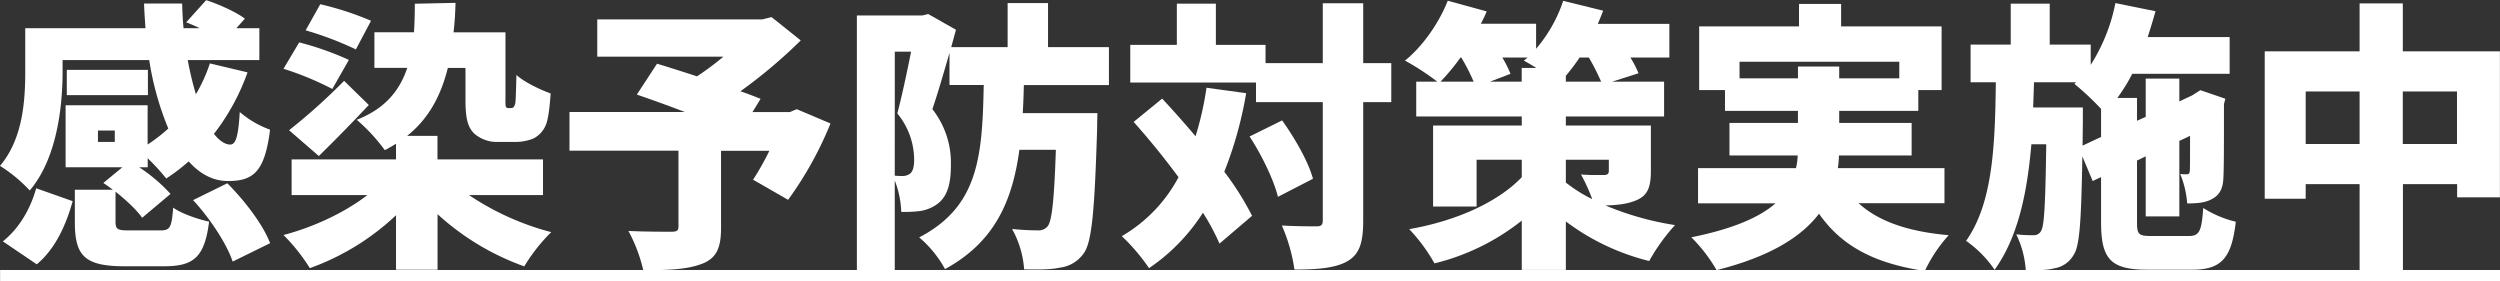
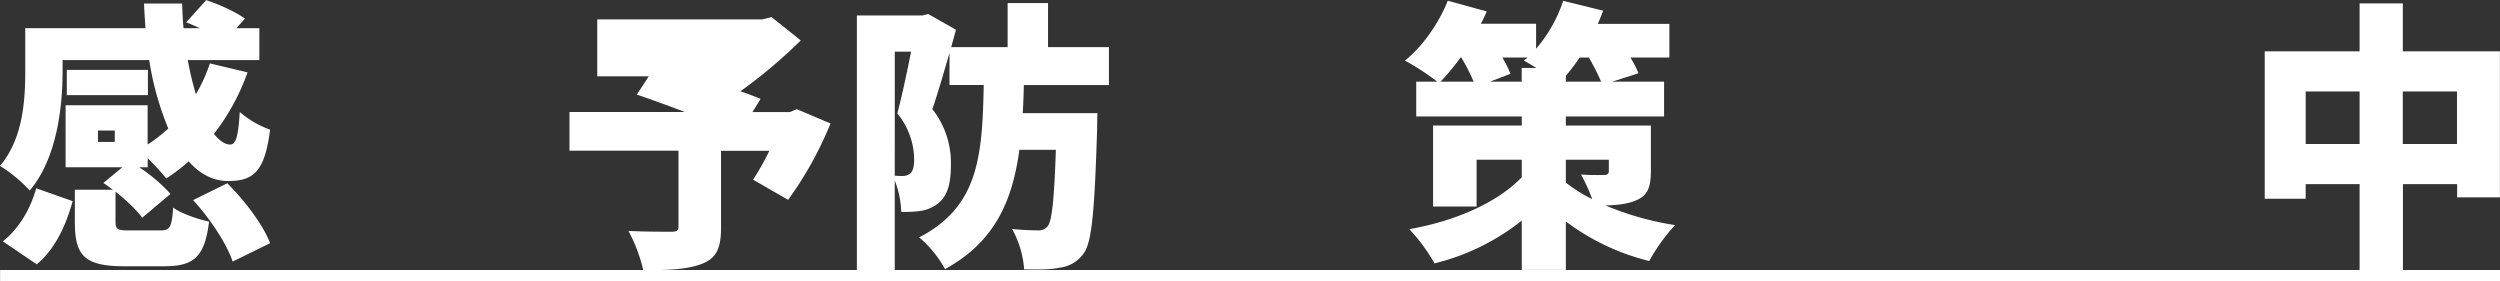
<svg xmlns="http://www.w3.org/2000/svg" viewBox="0 0 876.41 98.65">
  <rect x="0" y="0" width="876.41" height="98.65" fill="#333333" stroke="none" />
  <defs>
    <style>.cls-1{fill:#fff;}.cls-2{fill:none;stroke:#fff;stroke-width:4px;}</style>
  </defs>
  <g id="レイヤー_2" data-name="レイヤー 2">
    <g id="レイヤー_1-2" data-name="レイヤー 1">
      <path class="cls-1" d="M56.18,80.78c3.44,0,4-1,4.53-8,2.75,2.06,8.85,4.13,12.59,4.92-1.57,12.49-5.41,15.64-15.74,15.64h-14c-14.17,0-17.32-3.93-17.32-15.54V66.51H39.55c-1.18-.89-2.26-1.67-3.34-2.36l6.69-5.51H23V36.9H51.75V50.67A56.41,56.41,0,0,0,59,45.06a103.72,103.72,0,0,1-6.69-24H21.94v4c0,12.49-2,30.5-11.51,41.72A51.44,51.44,0,0,0,0,58.15c8.17-9.64,8.85-23.32,8.85-33.26v-15H51c-.2-2.85-.4-5.71-.5-8.66H63.85c.1,3,.2,5.81.5,8.66H70c-1.57-.79-3.24-1.48-4.72-2.07l7-7.77c4.52,1.48,10.43,4.13,13.57,6.49l-3,3.35h8.07V21.05H65.82a112.42,112.42,0,0,0,2.86,12,57.08,57.08,0,0,0,4.91-10.82l13.19,3.14A77.37,77.37,0,0,1,75,46.93c1.87,2.36,3.84,3.74,5.71,3.74,2.06,0,2.85-3.25,3.34-11.41a33.74,33.74,0,0,0,10.63,6.2c-1.87,14.85-5.9,18-14.76,18-5.31,0-9.94-2.56-13.77-6.89a64.84,64.84,0,0,1-7.87,6,75.77,75.77,0,0,0-6.5-7.09v3.15h-3a57.11,57.11,0,0,1,11,9.35l-9.94,8.36c-1.86-2.66-5.51-6.1-9.34-9.15V77.63c0,2.85.69,3.15,5,3.15ZM1,84.61C6.59,80.19,10.63,73.4,12.69,66l12.79,4.52c-2.36,8.37-6,16.63-12.59,22.14ZM51.85,33.35H23.42V24.5H51.85ZM40.24,45.75h-5.9v4h5.9Zm39.45,18.5c6.1,6.1,12.5,14.46,15,21L81.56,91.7c-2-6.1-7.87-15.06-13.87-21.55Z" />
-       <path class="cls-1" d="M164.41,68.38a94.25,94.25,0,0,0,28.83,13,61.21,61.21,0,0,0-9.45,12,89.77,89.77,0,0,1-30.4-18.3V94.55H138.83V75.46A86.51,86.51,0,0,1,108.62,94a64.47,64.47,0,0,0-9.24-11.61c10.82-2.85,21.64-8,29.41-14H102.23V55.88h36.6v-5.5c-1.28.78-2.56,1.57-3.93,2.26A62,62,0,0,0,125.06,42c9.44-3.74,14.85-9.64,17.71-18.2H131.25V11.31h13.88c.19-3.14.29-6.49.29-10L159.69,1c-.1,3.64-.3,7.09-.69,10.33h18.2V34.73a15.3,15.3,0,0,0,.1,2.66,1,1,0,0,0,.79.49h1.08a1.61,1.61,0,0,0,.89-.3,4.46,4.46,0,0,0,.68-2.36c.1-1.47.2-4.82.3-8.95,2.66,2.46,8.17,5.12,12,6.49-.29,4.23-.78,8.86-1.67,11a9.18,9.18,0,0,1-4.43,4.82,16.94,16.94,0,0,1-6.29,1.18h-6.4a12,12,0,0,1-8.07-3c-2-2.06-3-4.72-3-11.71V23.81H157c-2.56,10.23-7,18-14.26,23.81h10.62v8.26h37v12.5ZM116.5,31.19a105.67,105.67,0,0,0-17.12-7.08l5.51-9.25A104.7,104.7,0,0,1,122.3,21ZM101.34,45.65a207.49,207.49,0,0,0,19.29-17.31l8.66,8.46c-5.81,6.2-11.81,12.3-17.52,17.9Zm23.42-28.33a117.33,117.33,0,0,0-17.61-6.69l5.12-9.15a107.18,107.18,0,0,1,17.8,5.8Z" />
-       <path class="cls-1" d="M291.14,43.29a125.83,125.83,0,0,1-14.86,26.76L264,63a93.68,93.68,0,0,0,5.71-10.14H252.77v27c0,7.09-1.58,10.73-6.89,12.7s-12,2.16-20.37,2.16a55.28,55.28,0,0,0-5.21-13.77c5.31.29,13,.29,15,.29s2.55-.39,2.55-1.87V52.83H199.64V39.26h40.44c-5.91-2.27-11.91-4.43-16.83-6.1l7.09-10.83c3.93,1.18,8.85,2.76,14,4.43a99.33,99.33,0,0,0,9.25-6.89H209.38V6.79h57.85L270.48,6l10.23,8.17A176.77,176.77,0,0,1,259.56,32c2.65.88,5.11,1.87,7.08,2.65l-2.85,4.63h13.08l2.46-1Z" />
+       <path class="cls-1" d="M291.14,43.29a125.83,125.83,0,0,1-14.86,26.76L264,63a93.68,93.68,0,0,0,5.71-10.14H252.77v27c0,7.09-1.58,10.73-6.89,12.7s-12,2.16-20.37,2.16a55.28,55.28,0,0,0-5.21-13.77c5.31.29,13,.29,15,.29s2.55-.39,2.55-1.87V52.83H199.64V39.26h40.44c-5.91-2.27-11.91-4.43-16.83-6.1l7.09-10.83c3.93,1.18,8.85,2.76,14,4.43H209.38V6.79h57.85L270.48,6l10.23,8.17A176.77,176.77,0,0,1,259.56,32c2.65.88,5.11,1.87,7.08,2.65l-2.85,4.63h13.08l2.46-1Z" />
      <path class="cls-1" d="M358.93,29.81c-.09,3.35-.19,6.69-.39,9.84h26.17s-.1,3.94-.1,5.71c-.88,27.94-1.77,39.55-4.72,43.48a11.93,11.93,0,0,1-8.46,5c-2.95.69-7.48.69-12.4.59a34,34,0,0,0-4.23-14.16c3.74.39,7.18.49,9.15.49a4,4,0,0,0,3.35-1.48c1.47-1.87,2.26-9.15,2.85-26.76H357.36c-2.46,18.1-8.76,32.37-26.07,41.81a39,39,0,0,0-9.06-11.11c20.86-10.83,22.14-28.44,22.63-53.43h-12V18.5c-2,7-4.13,14.26-6,19.77a30.36,30.36,0,0,1,6.49,19.58c0,7.19-1.47,11.32-4.92,13.78a13.57,13.57,0,0,1-6,2.36,44.38,44.38,0,0,1-6.49.29,32.88,32.88,0,0,0-2.27-11V94.75H300.39V5.41h23l2-.49,9.74,5.51-1.67,6.1h19.78V1.08H367.4V16.53h21.35V29.81ZM313.67,61.59a26.46,26.46,0,0,0,2.66.1A4.26,4.26,0,0,0,319,60.9c1-.78,1.47-2.36,1.47-5a25.7,25.7,0,0,0-5.9-16.13c1.57-5.9,3.44-14.66,4.82-21.65h-5.71Z" />
-       <path class="cls-1" d="M436.86,32.67a135.46,135.46,0,0,1-7.67,27.54,100.88,100.88,0,0,1,9.74,15.45L427.51,85.4a78.32,78.32,0,0,0-5.8-10.82A67,67,0,0,1,402.82,94a71.23,71.23,0,0,0-9.55-11.22,52.08,52.08,0,0,0,19.88-20.66c-5-6.79-10.53-13.57-15.74-19.38l10-8.17c3.74,4,7.78,8.56,11.71,13.19a111.3,111.3,0,0,0,3.84-17Zm50.87,3.14h-9.84V77.33c0,7.68-1.28,11.71-5.41,14.17s-10.53,3-18.7,3a58.33,58.33,0,0,0-4.42-15.45c5.11.3,10.33.3,12.1.3s2.26-.49,2.26-2.17V35.81H440.31V28.93H396.23V15.74h16.33V1.28h13.68V15.74h17.41v6.4h20.07v-21h14.17v21h9.84Zm-38.27,6.4c4.52,6.3,9.24,14.56,10.82,20.46L448,69c-1.38-5.71-5.61-14.56-9.94-21.15Z" />
      <path class="cls-1" d="M578.74,59.92c0,5.8-1.18,8.66-5.21,10.33-3,1.28-6.69,1.67-10.73,1.77a104.24,104.24,0,0,0,24.4,6.89,67.09,67.09,0,0,0-9.05,12.59,80.7,80.7,0,0,1-29.22-13.87v17H533.48V77.33a79.43,79.43,0,0,1-30.6,15,61,61,0,0,0-8.85-12c16.43-2.86,31.09-9.45,39.45-18.21V56H517.64V72.41H502.39V44h31.09V40.83h-37V28.63h7.38a88.69,88.69,0,0,0-11.32-7.38c6.2-5,11.91-13.18,15-21L521.18,4a41.48,41.48,0,0,1-2.06,4.33H538.5v8.76A49.9,49.9,0,0,0,548,.29l14,3.45c-.59,1.57-1.19,3.05-1.87,4.62h25.09V20.17H571.56a37.55,37.55,0,0,1,2.85,5.51l-9.25,2.95h18.21v12.2H548.93V44h29.81ZM512,20.17A80,80,0,0,1,505,28.63h11.61a68.64,68.64,0,0,0-4.33-8.46Zm21.45,8.46V23.81h5.12c-1.58-1-3.15-1.87-4.33-2.56.39-.39.89-.69,1.28-1.08h-8.86a38.39,38.39,0,0,1,2.86,5.71l-7.19,2.75Zm27.85,0A78.6,78.6,0,0,0,557,20.17h-3.25a66.61,66.61,0,0,1-4.82,6.39v2.07ZM548.93,64a51.34,51.34,0,0,0,9.25,5.81,64.47,64.47,0,0,0-3.94-8.66c2.76.29,7,.2,8.07.2S564,61,564,59.92V56H548.93Z" />
-       <path class="cls-1" d="M651.55,71.23c6.89,6.3,17.12,9.94,31.59,11.22A51.11,51.11,0,0,0,674.77,95c-18.2-2.76-29.32-9-37.09-20.08-6.2,8.17-17.22,15.06-35.91,19.78a54,54,0,0,0-8.86-11.51c14.86-3,24-7.09,29.52-11.91H595.27V58.93h34.34a22.34,22.34,0,0,0,.59-4.42H606.29V43.09h24V38.86H604.72V31.58h-9.05V9.25h35V1.38h14.76V9.25h35.23V31.58h-8.17v7.28H644.76v4.23h25.39V54.51H644.67a33,33,0,0,1-.4,4.42h37.39v12.3ZM630.3,27.45V23.32h14.46v4.13h21.06v-5.8h-56v5.8Z" />
-       <path class="cls-1" d="M767.26,82.74c3.74,0,4.53-1.57,5.12-9.83a37.17,37.17,0,0,0,11.41,4.82c-1.47,12.89-5.11,16.82-15.35,16.82H752.8c-12.89,0-16.24-3.74-16.24-16.63V62.08l-2.95,1.38L730,54.8c-.39,22.14-.88,31.39-3.05,34.54a9.44,9.44,0,0,1-6.79,4.72c-2.46.69-6,.69-10,.69a33.38,33.38,0,0,0-3.35-12.6,48.18,48.18,0,0,0,6,.3,2.82,2.82,0,0,0,2.76-1.57c1.08-1.87,1.48-9.45,1.77-30.31h-5.21c-1.48,17.22-4.73,32.67-12.89,44a39.46,39.46,0,0,0-10-10.13c9.45-13.38,10.14-33.65,10.43-55.59h-8.85V15.64h14.07V1.28h13.67V15.64h14.37v7.09a62.49,62.49,0,0,0,8.65-21.65l14.07,2.86C754.77,7,753.88,10,752.9,13h28.73V25.88H747.49a65.41,65.41,0,0,1-5.22,8.46h6.89v8l3.05-1.38V27.55H764v8l4.42-2.07.79-.49,2.16-1.38,8.76,3-.49,1.87c0,14,0,22.63-.2,25.78-.1,3.84-1.38,6.2-4.13,7.58-2.46,1.37-5.81,1.47-8.56,1.47A33.72,33.72,0,0,0,764.31,61a18.66,18.66,0,0,0,2.26.1c.69,0,1-.2,1.09-1.18.09-.69.09-4.53.09-12.3L764,49.39V75.86H752.21V54.8l-3.05,1.48V77.92c0,4.33.59,4.82,5.21,4.82ZM736.56,48V38.17a94.8,94.8,0,0,0-9.34-8.75l.59-.59H713.05l-.3,8.85h17.42V42.9l-.1,8.16Z" />
      <path class="cls-1" d="M876.38,18V69.17h-15V64.54h-19V94.65H827.19V64.54h-18.9v5.12H793.93V18h33.26V1.18h15.15V18ZM827.19,50.47V32.07h-18.9v18.4Zm34.14,0V32.07h-19v18.4Z" />
      <line class="cls-2" x1="0.03" y1="96.65" x2="876.41" y2="96.65" />
    </g>
  </g>
</svg>